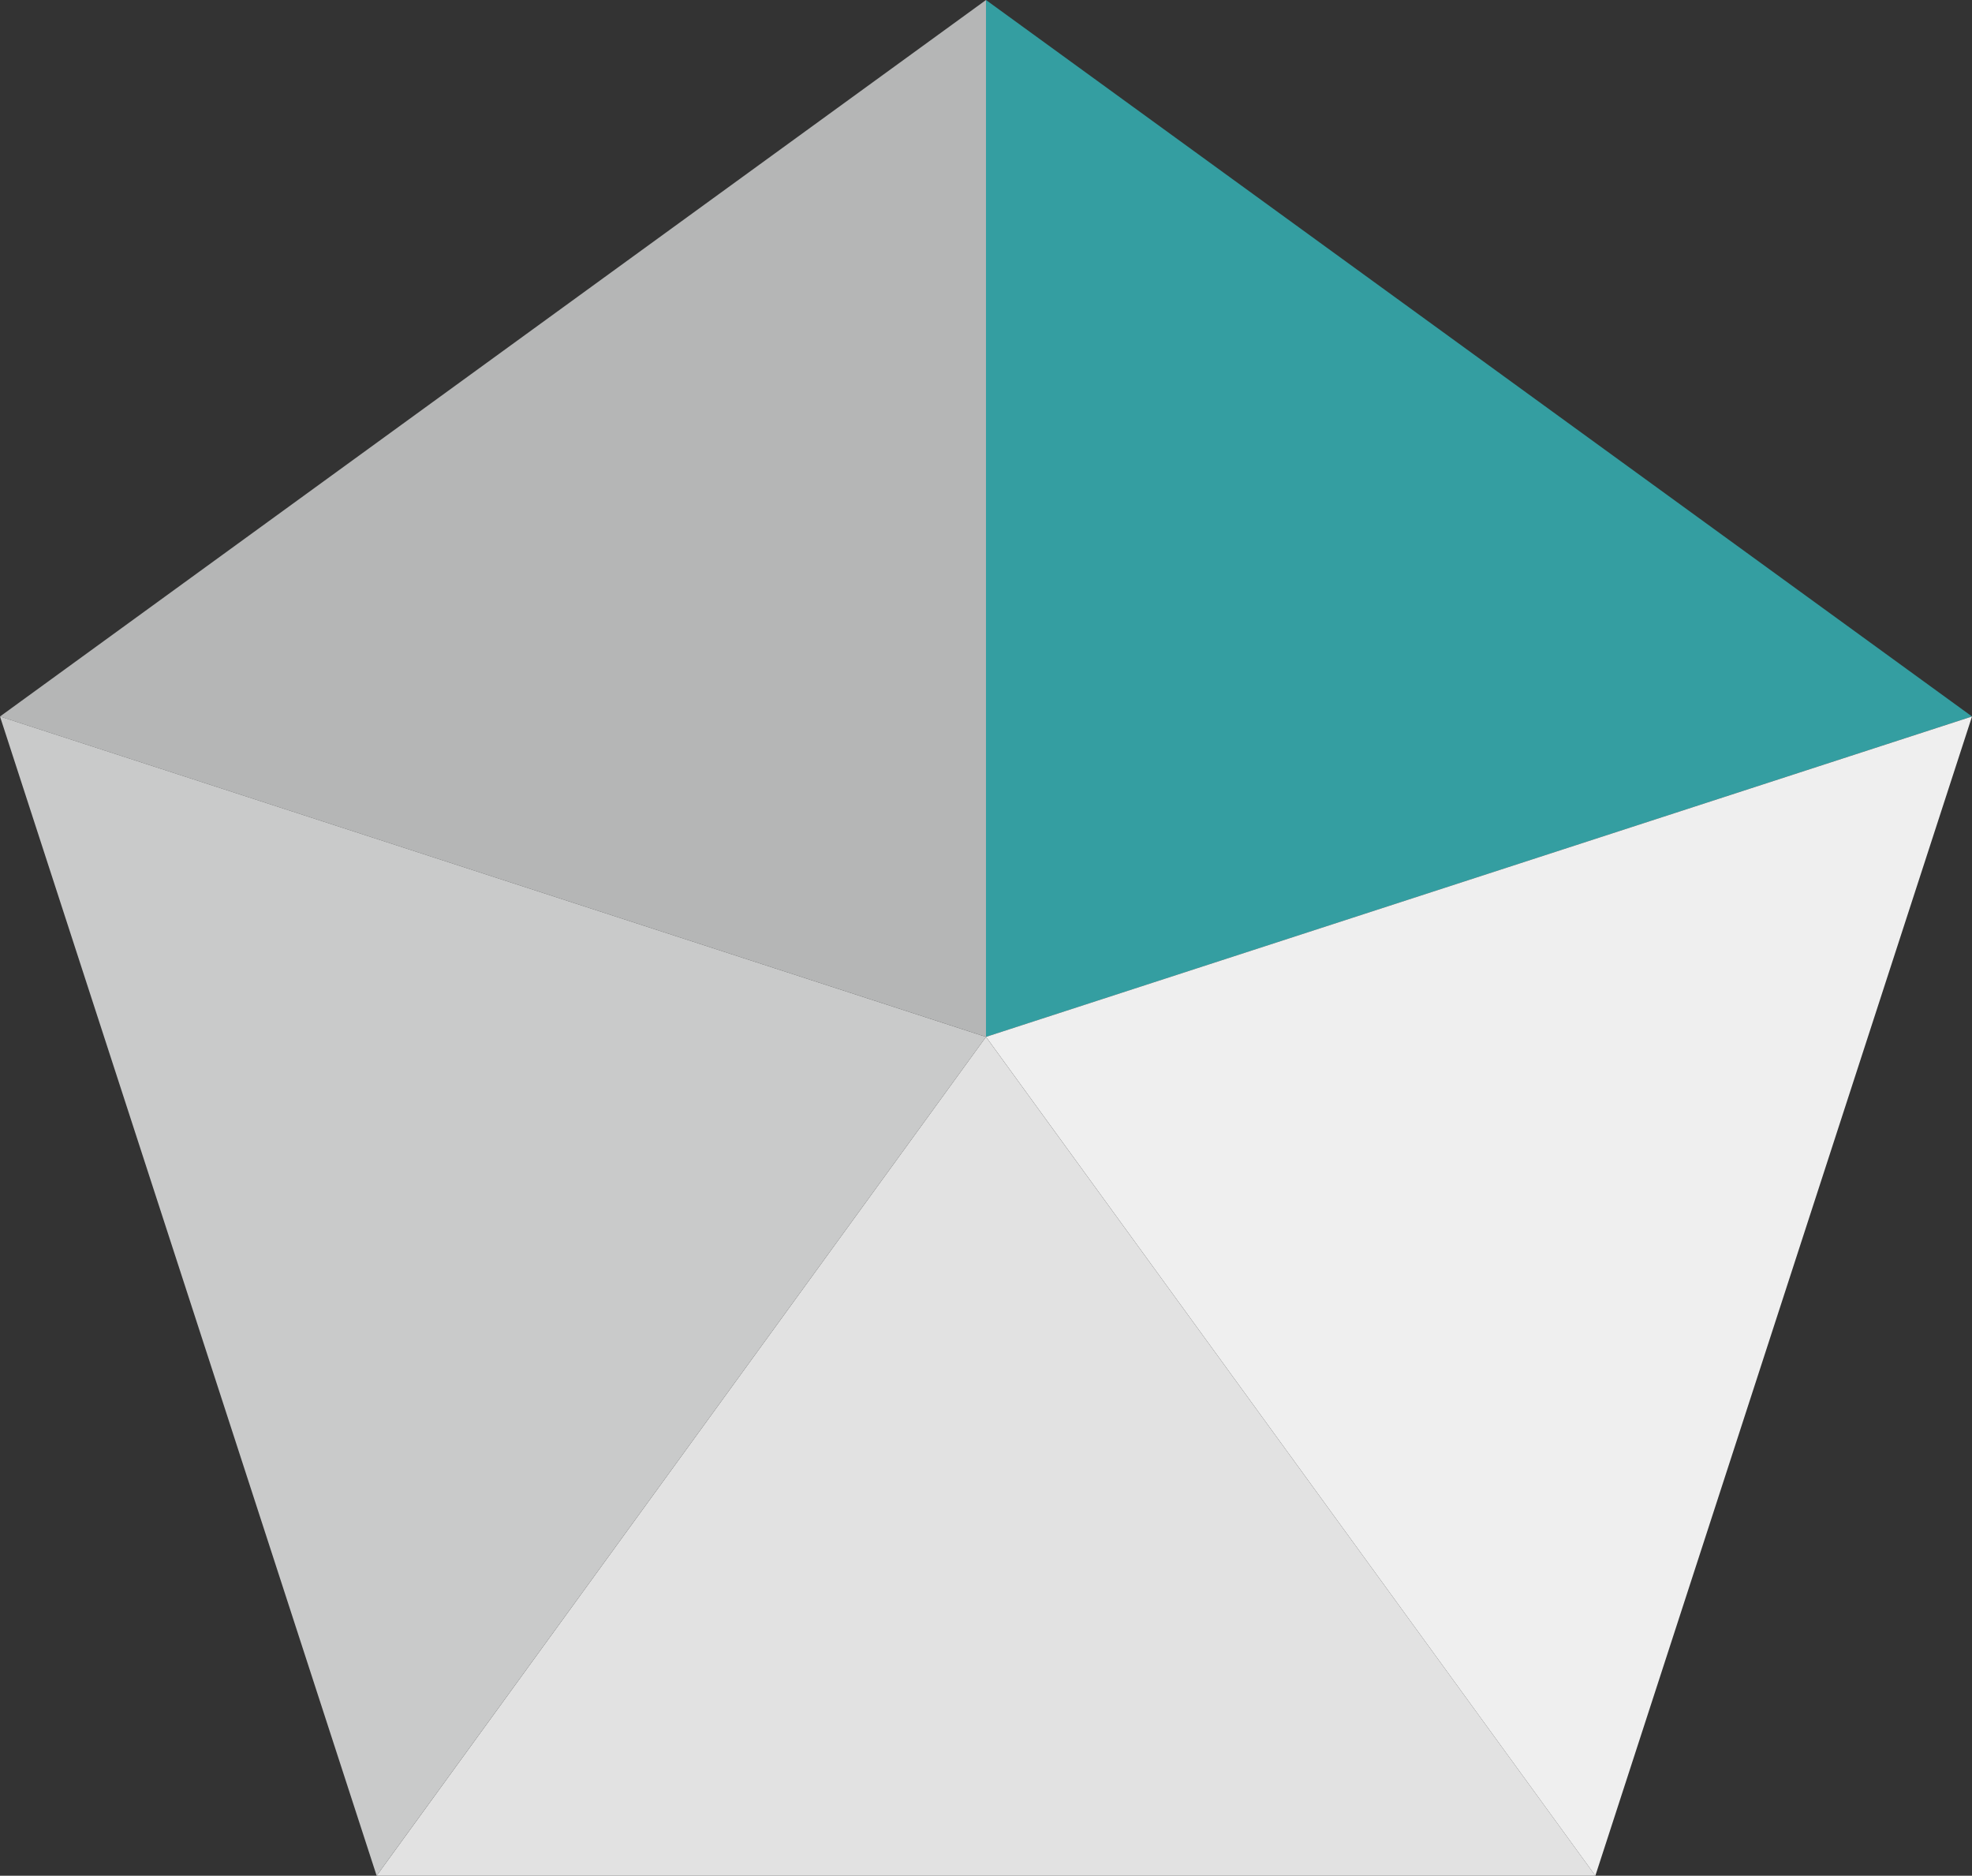
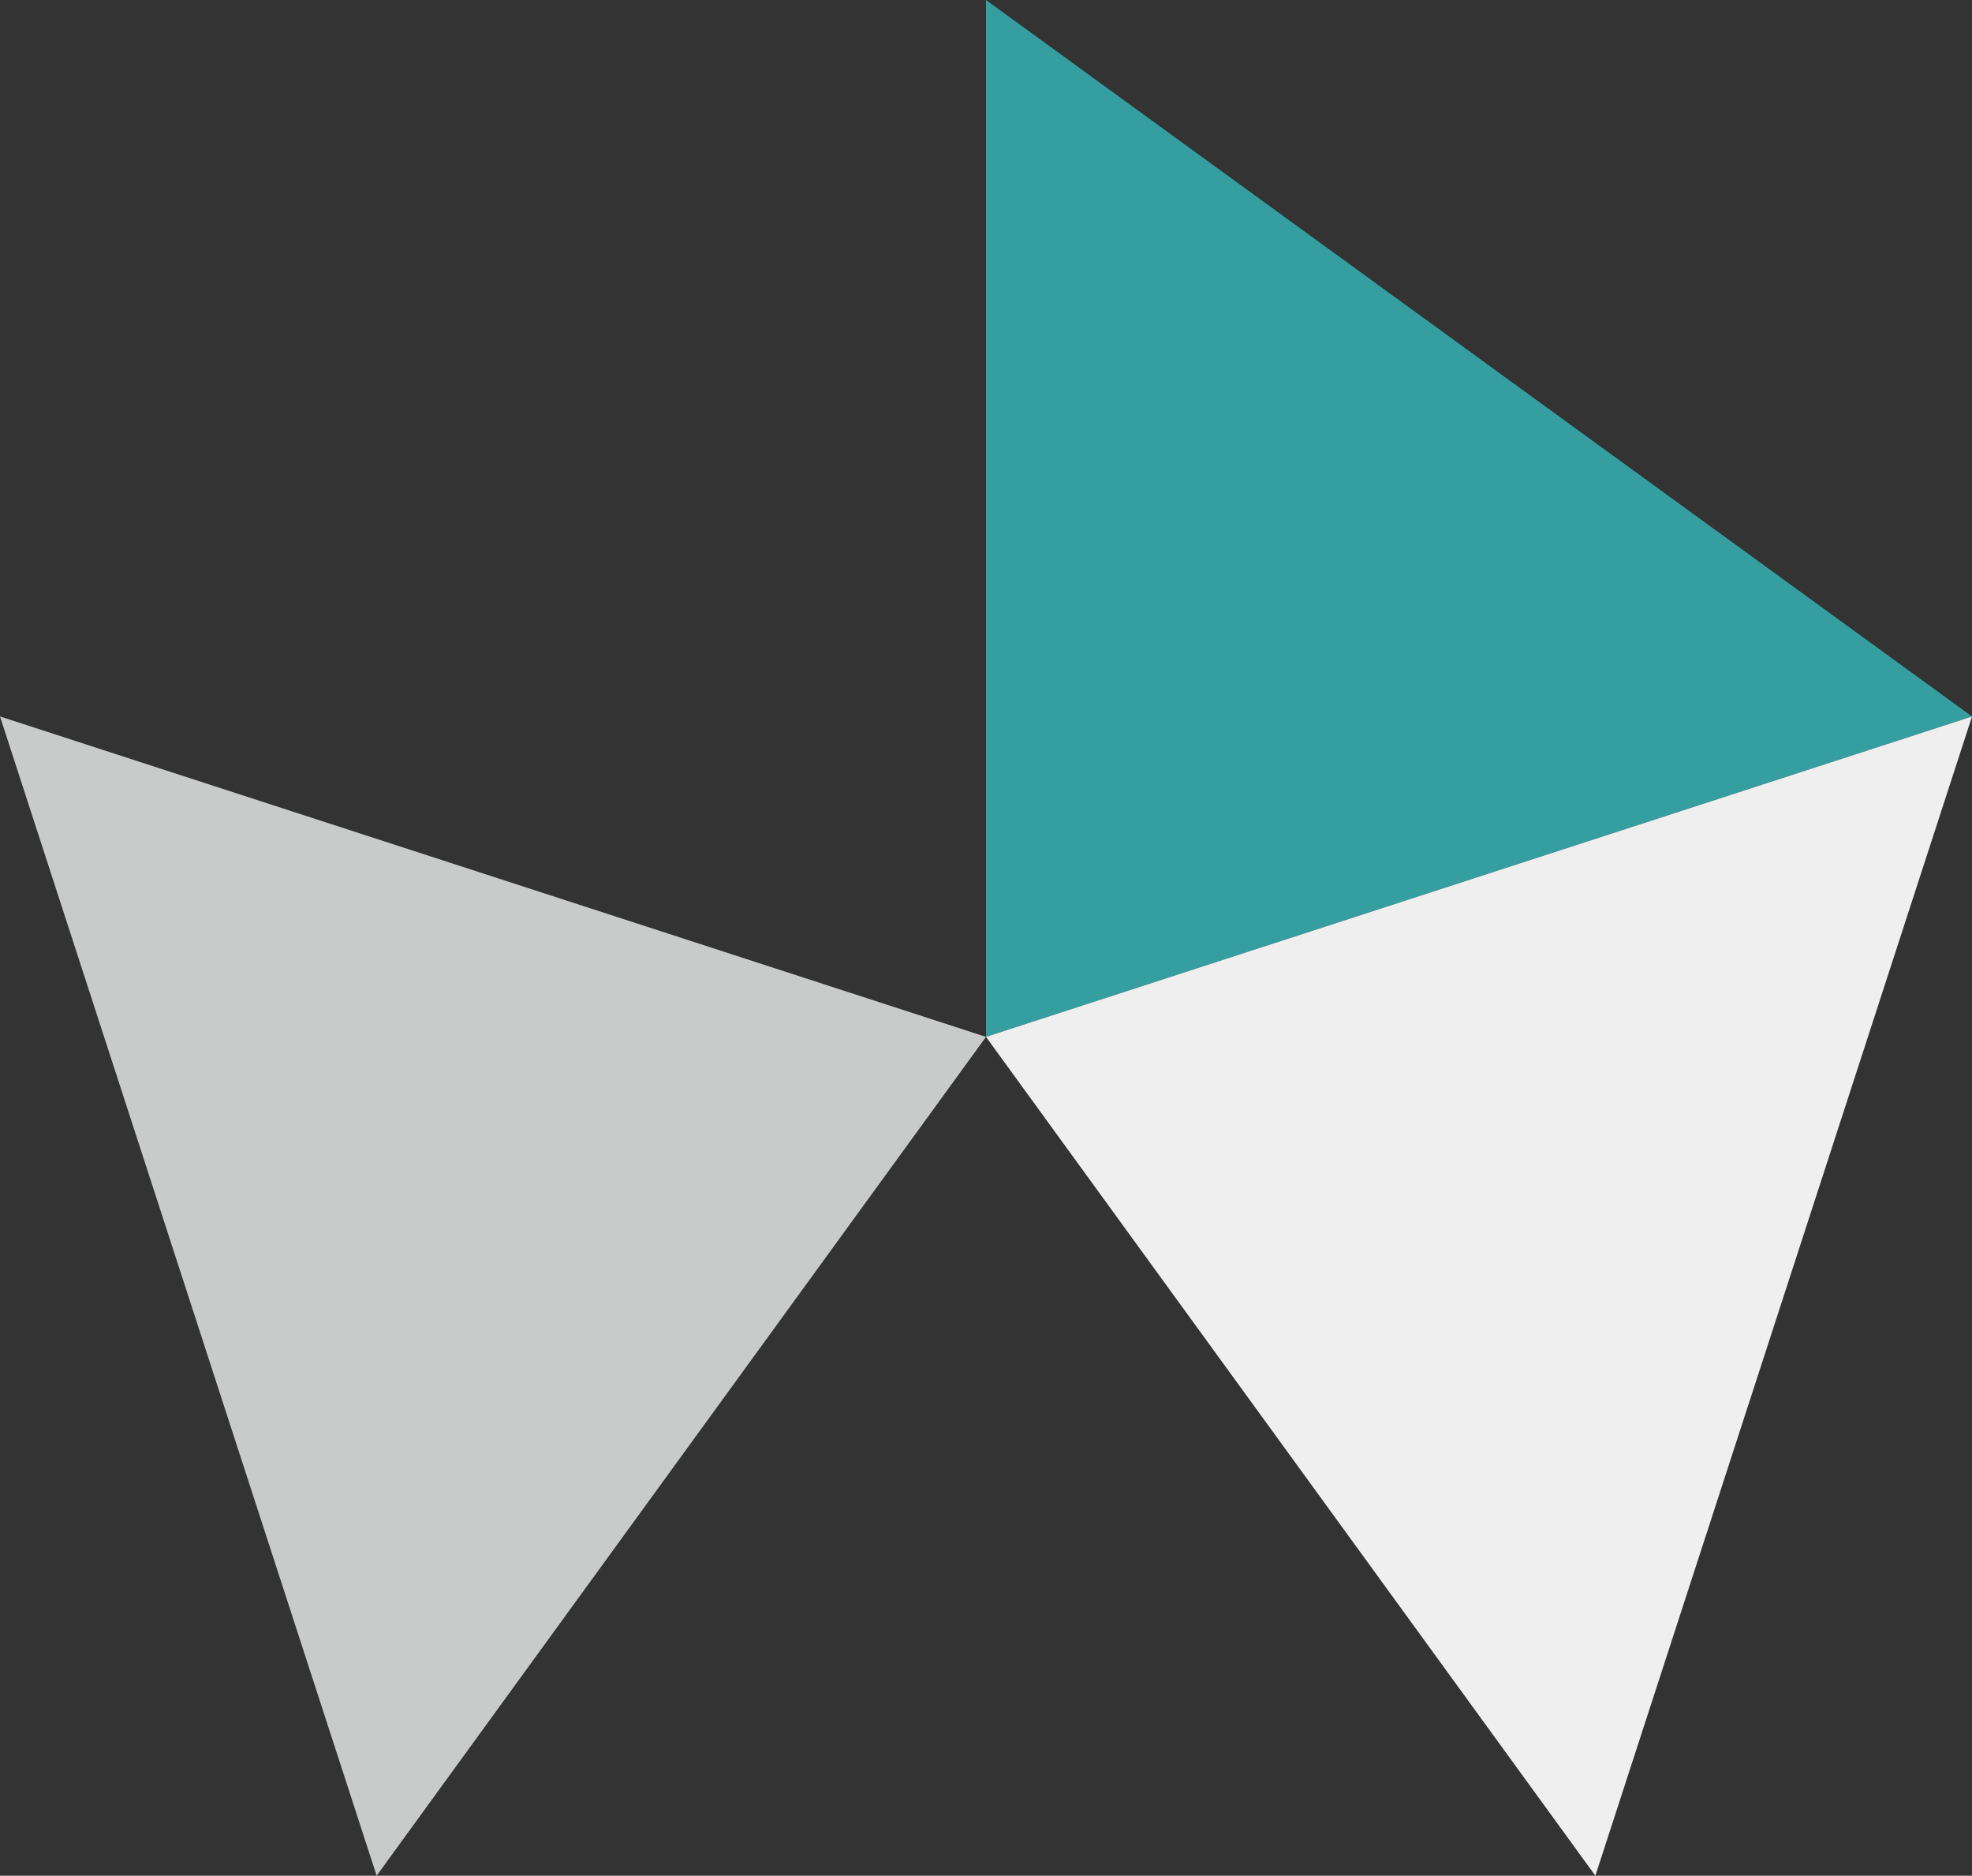
<svg xmlns="http://www.w3.org/2000/svg" width="319.185" height="303.565" viewBox="0 0 319.185 303.565">
  <rect x="0" y="0" width="319.185" height="303.565" fill="#333333" stroke="none" />
  <defs>
    <clipPath id="clip-path">
-       <rect id="長方形_30705" data-name="長方形 30705" width="197.268" height="135.759" fill="#e2e2e2" />
-     </clipPath>
+       </clipPath>
  </defs>
  <g id="_1_5_Key_Competencies" data-name="1/5 Key Competencies" transform="translate(0 0)">
-     <path id="パス_54622" data-name="パス 54622" d="M0,115.955l159.592,51.85V0Z" transform="translate(0 0.001)" fill="#b5b6b6" />
    <path id="パス_54623" data-name="パス 54623" d="M115.9,0V167.809l159.592-51.856Z" transform="translate(43.692 0)" fill="#349ea1" />
    <g id="グループ_62076" data-name="グループ 62076" transform="translate(60.959 167.806)" style="mix-blend-mode: multiply;isolation: isolate">
      <g id="グループ_62075" data-name="グループ 62075" transform="translate(0 0)">
        <g id="グループ_62074" data-name="グループ 62074" clip-path="url(#clip-path)">
-           <path id="パス_54624" data-name="パス 54624" d="M142.9,121.867,44.27,257.623H241.535v0L142.9,121.867Z" transform="translate(-44.27 -121.864)" fill="#e2e2e2" />
-         </g>
+           </g>
      </g>
    </g>
    <path id="パス_54625" data-name="パス 54625" d="M115.9,136.06l98.629,135.758L275.493,84.211Z" transform="translate(43.693 31.746)" fill="#efefef" />
    <path id="パス_54626" data-name="パス 54626" d="M60.962,271.815l98.629-135.751L0,84.207Z" transform="translate(0 31.745)" fill="#c9caca" />
  </g>
</svg>